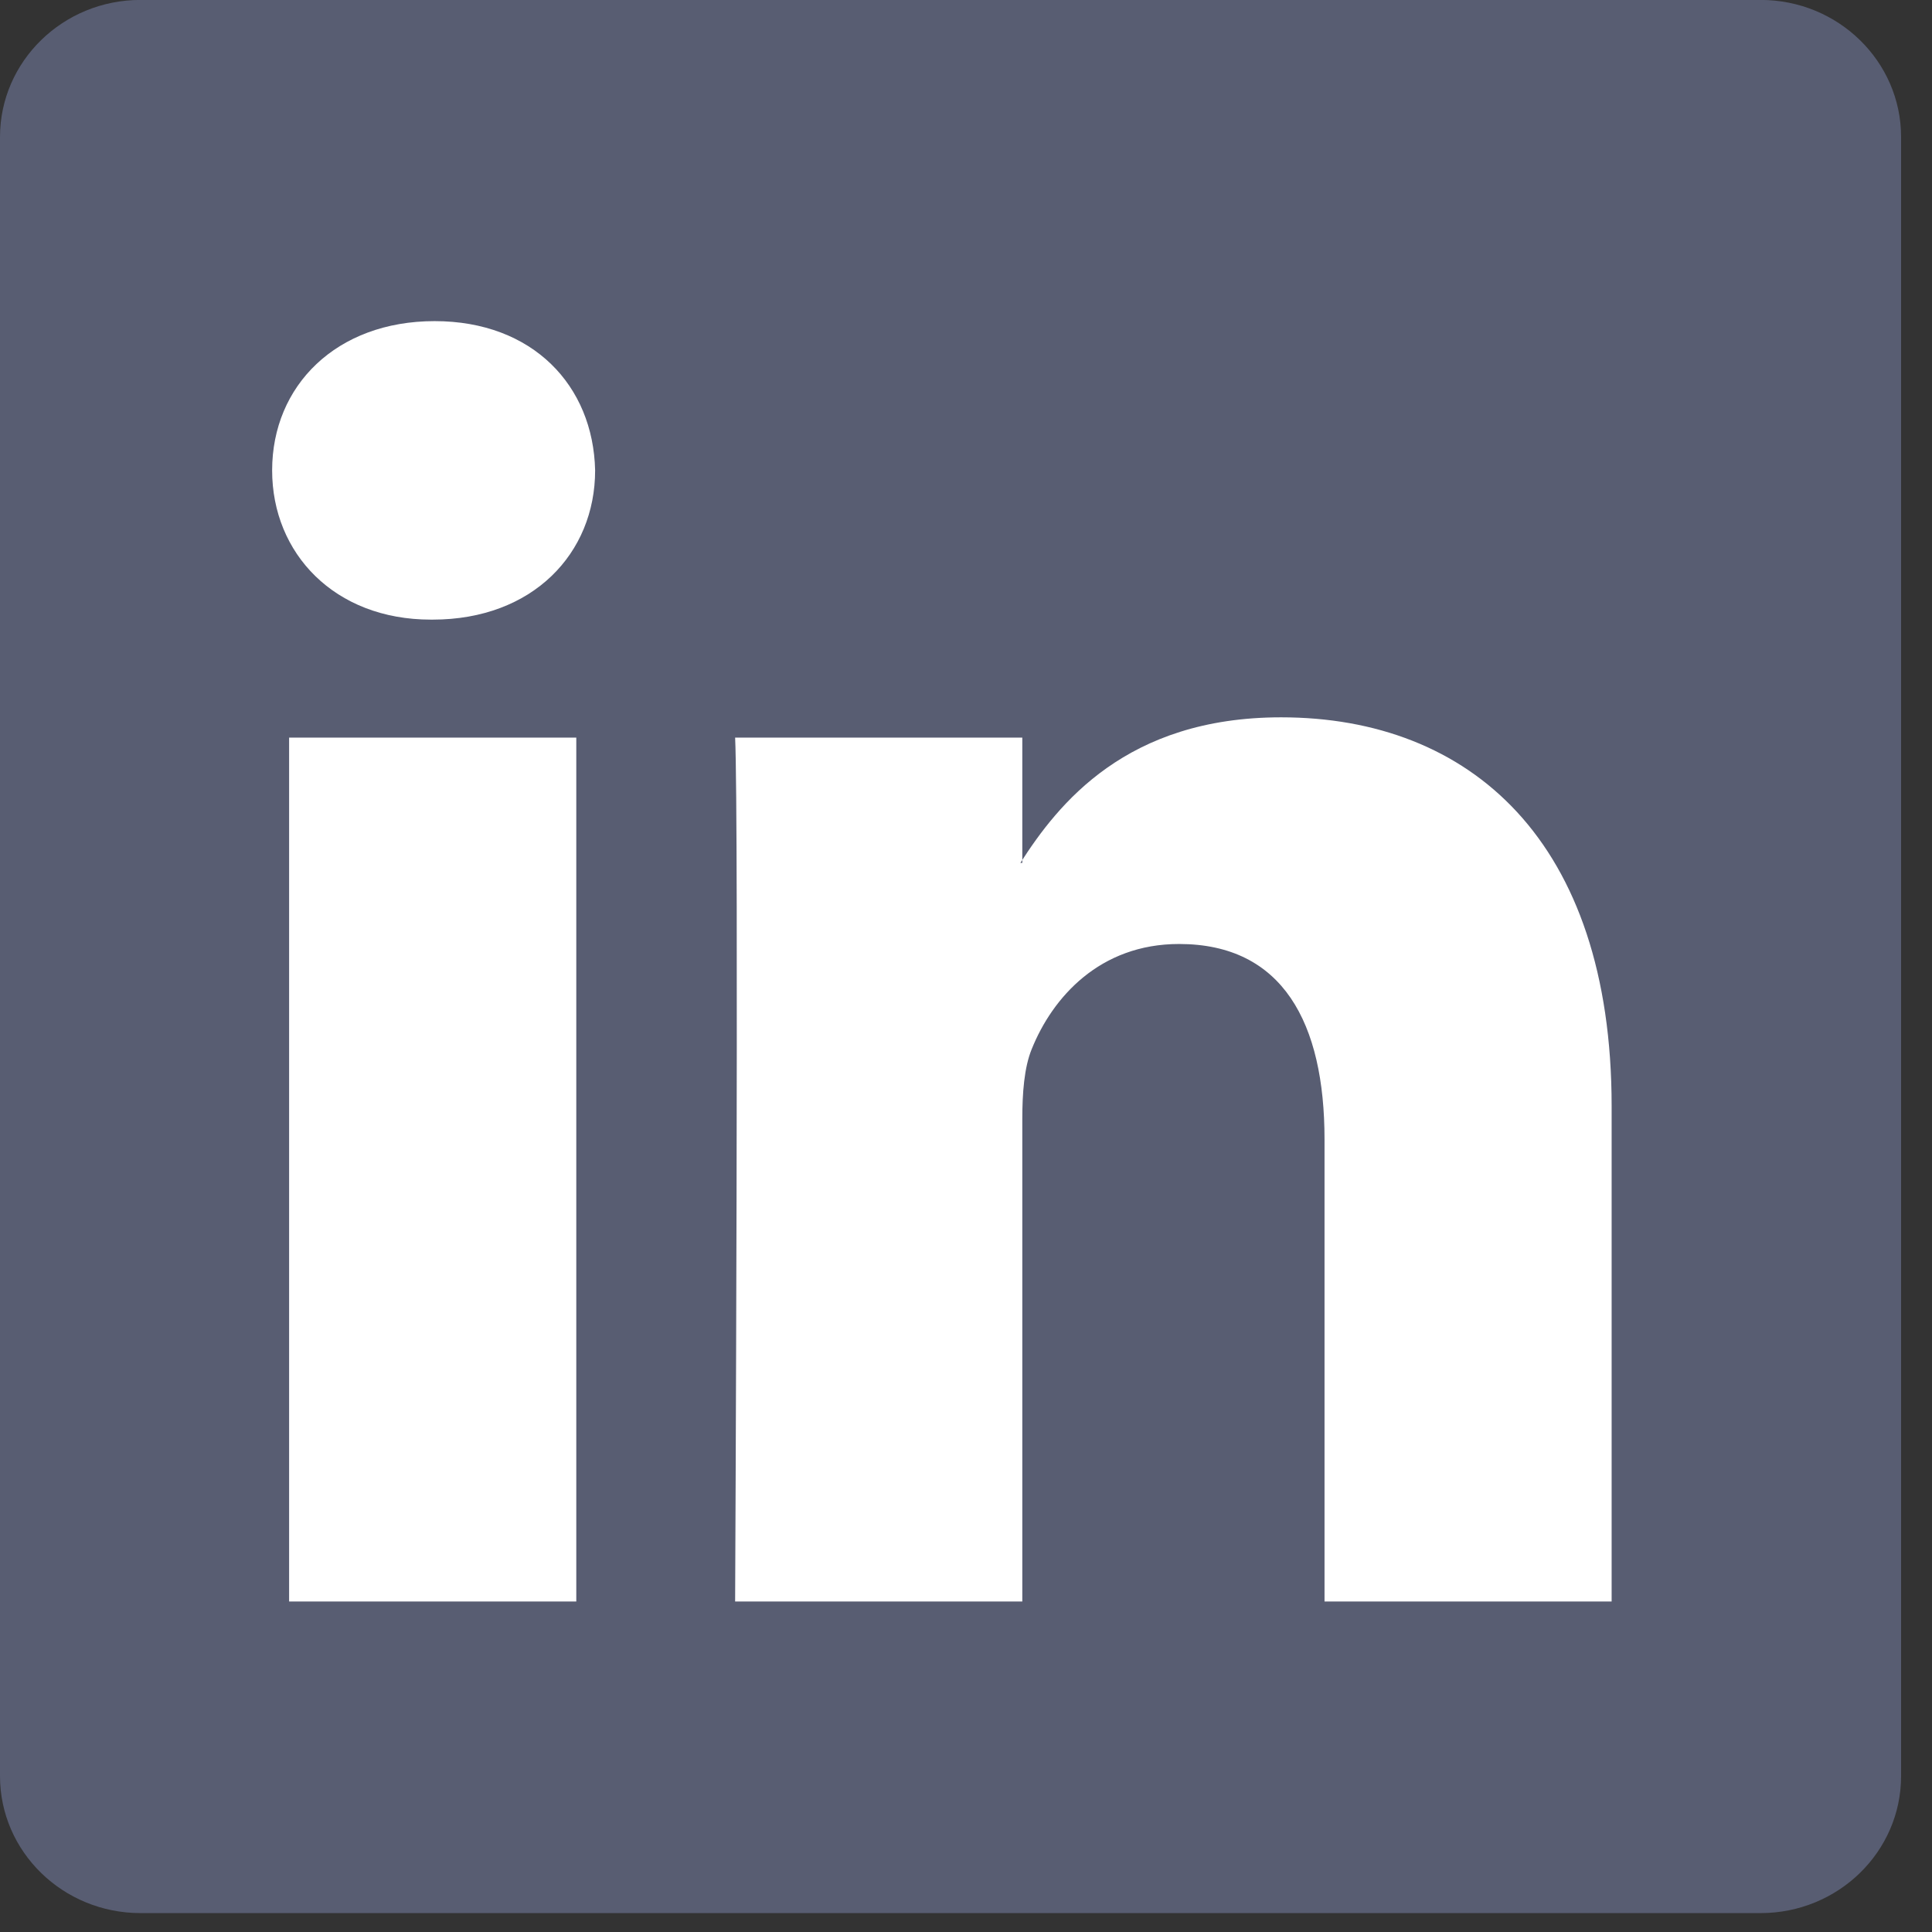
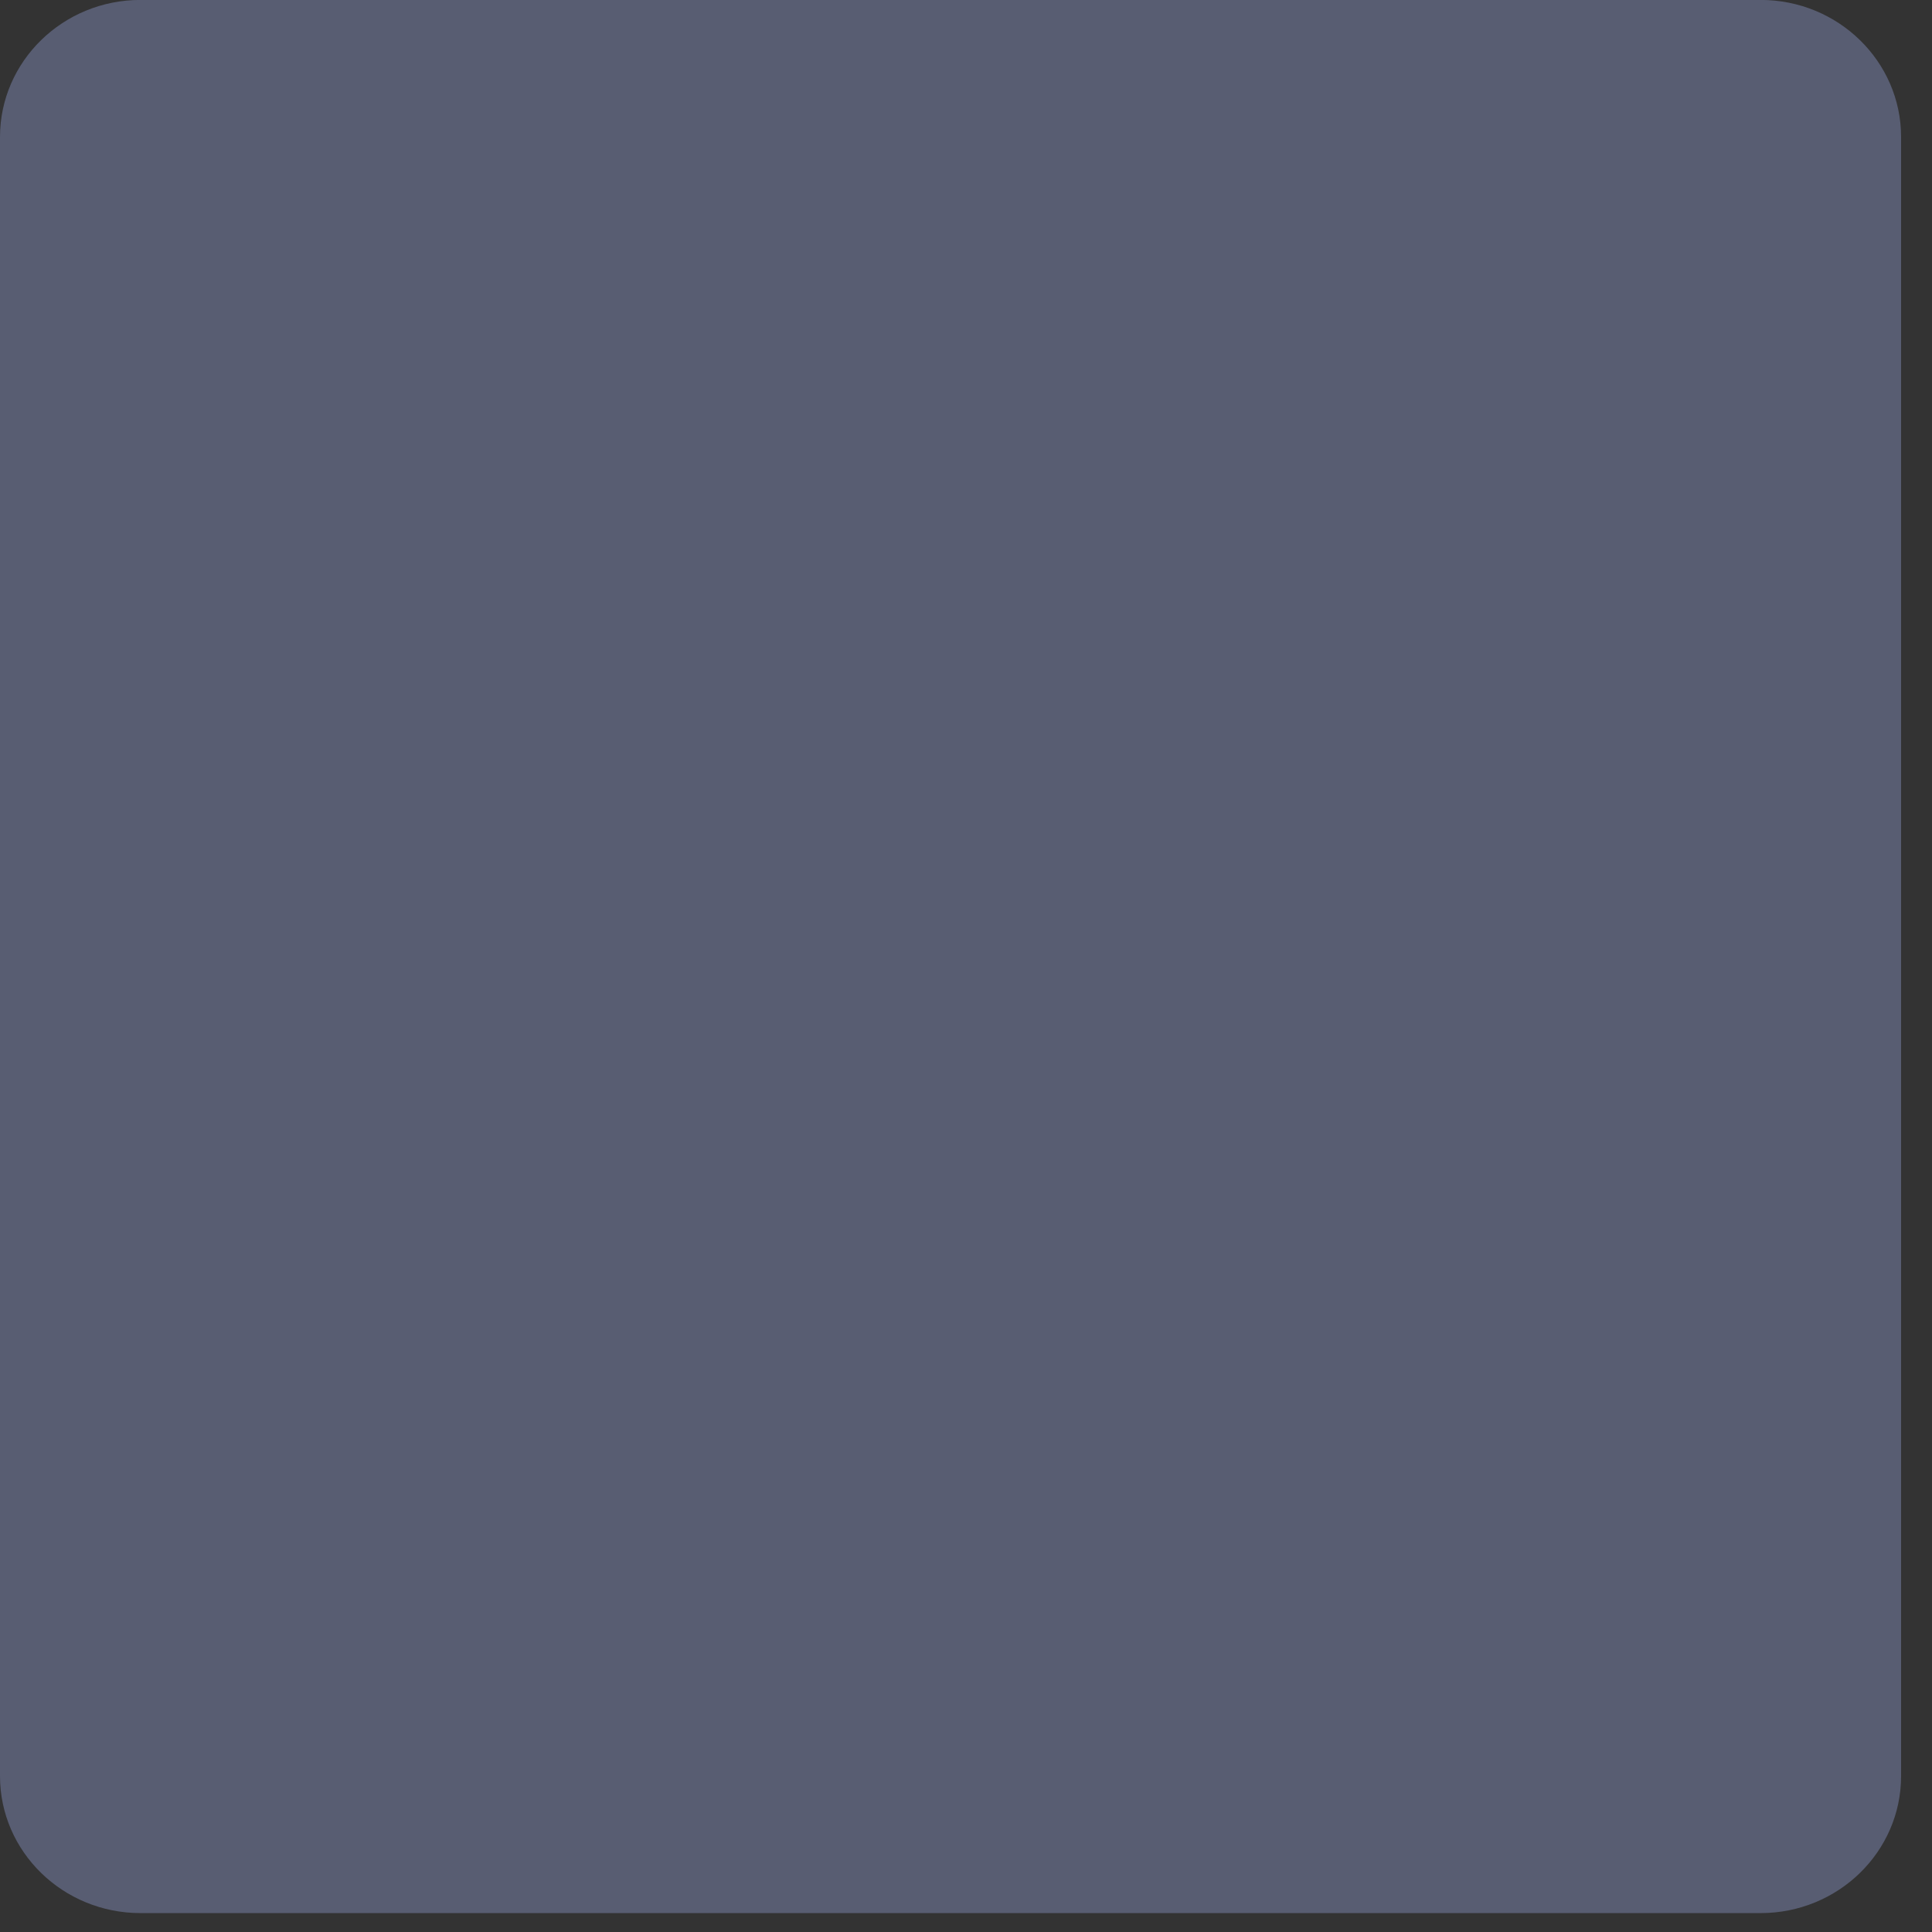
<svg xmlns="http://www.w3.org/2000/svg" width="28px" height="28px" viewBox="0 0 28 28" version="1.1">
  <rect x="0" y="0" width="28" height="28" fill="#333333" stroke="none" />
  <title>Linkedin</title>
  <desc>Created with Sketch.</desc>
  <g id="About-Us" stroke="none" stroke-width="1" fill="none" fill-rule="evenodd">
    <g id="Linkedin" transform="translate(0, -0)">
      <path d="M-1.42108547e-14,25.74 C-1.42108547e-14,26.837 0.912,27.727 2.036,27.727 L25.516,27.727 C26.64,27.727 27.552,26.837 27.552,25.74 L27.552,1.986 C27.552,0.889 26.64,7.10542736e-14 25.516,7.10542736e-14 L2.036,7.10542736e-14 C0.912,7.10542736e-14 -1.42108547e-14,0.889 -1.42108547e-14,1.986 L-1.42108547e-14,25.74 L-1.42108547e-14,25.74 Z" id="path14" fill="#585D72" fill-rule="nonzero" transform="translate(13.776, 13.863) scale(-1, 1) rotate(-180) translate(-13.776, -13.863) " />
-       <path d="M8.352,4.654 L8.352,17.174 L4.19,17.174 L4.19,4.654 L8.352,4.654 Z M6.271,18.884 C7.722,18.884 8.625,19.845 8.625,21.047 C8.598,22.275 7.722,23.21 6.299,23.21 C4.875,23.21 3.944,22.275 3.944,21.047 C3.944,19.845 4.847,18.884 6.244,18.884 L6.271,18.884 L6.271,18.884 Z" id="path28" fill="#FFFFFF" transform="translate(6.285, 13.932) scale(-1, 1) rotate(-180) translate(-6.285, -13.932) " />
-       <path d="M10.654,10.396 L14.816,10.396 L14.816,17.388 C14.816,17.762 14.843,18.136 14.953,18.403 C15.254,19.151 15.938,19.925 17.088,19.925 C18.594,19.925 19.196,18.777 19.196,17.094 L19.196,10.396 L23.357,10.396 L23.357,17.575 C23.357,21.421 21.304,23.21 18.566,23.21 C16.321,23.21 15.336,21.955 14.788,21.1 L14.816,21.1 L14.816,22.916 L10.654,22.916 C10.709,21.741 10.654,10.396 10.654,10.396 L10.654,10.396 Z" id="path30" fill="#FFFFFF" transform="translate(17.006, 16.803) scale(-1, 1) rotate(-180) translate(-17.006, -16.803) " />
    </g>
  </g>
</svg>